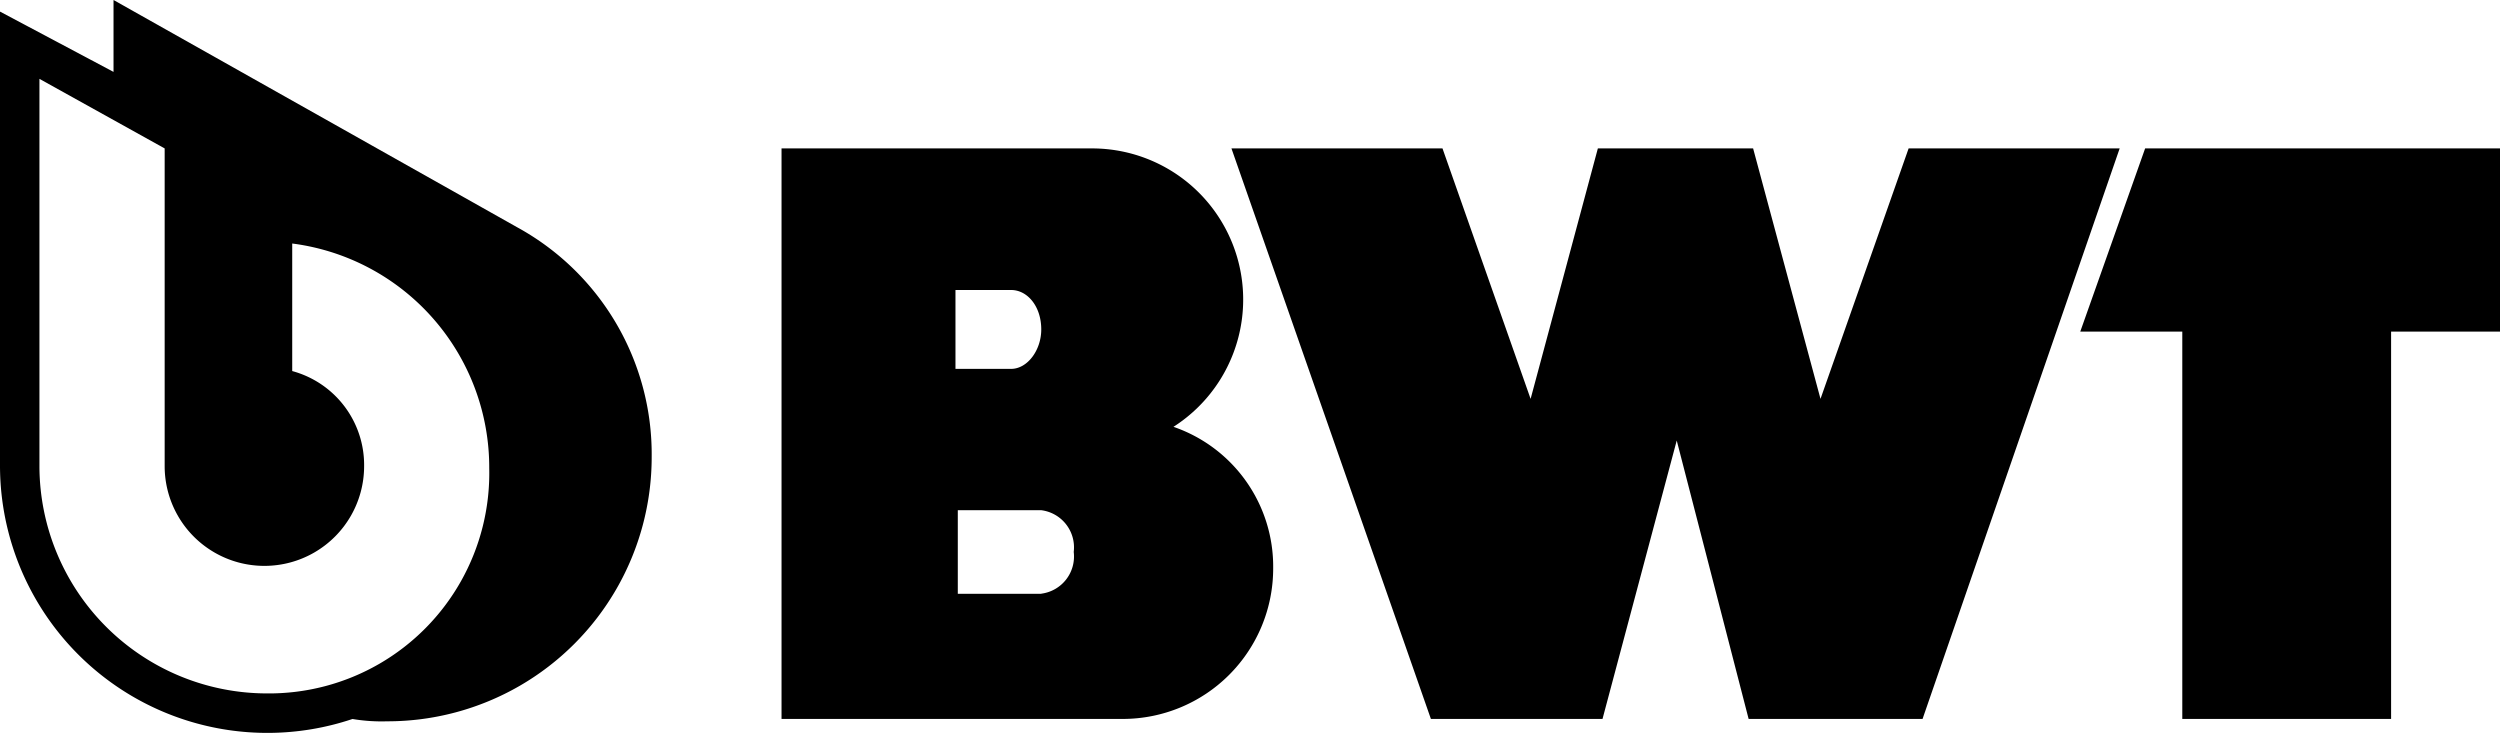
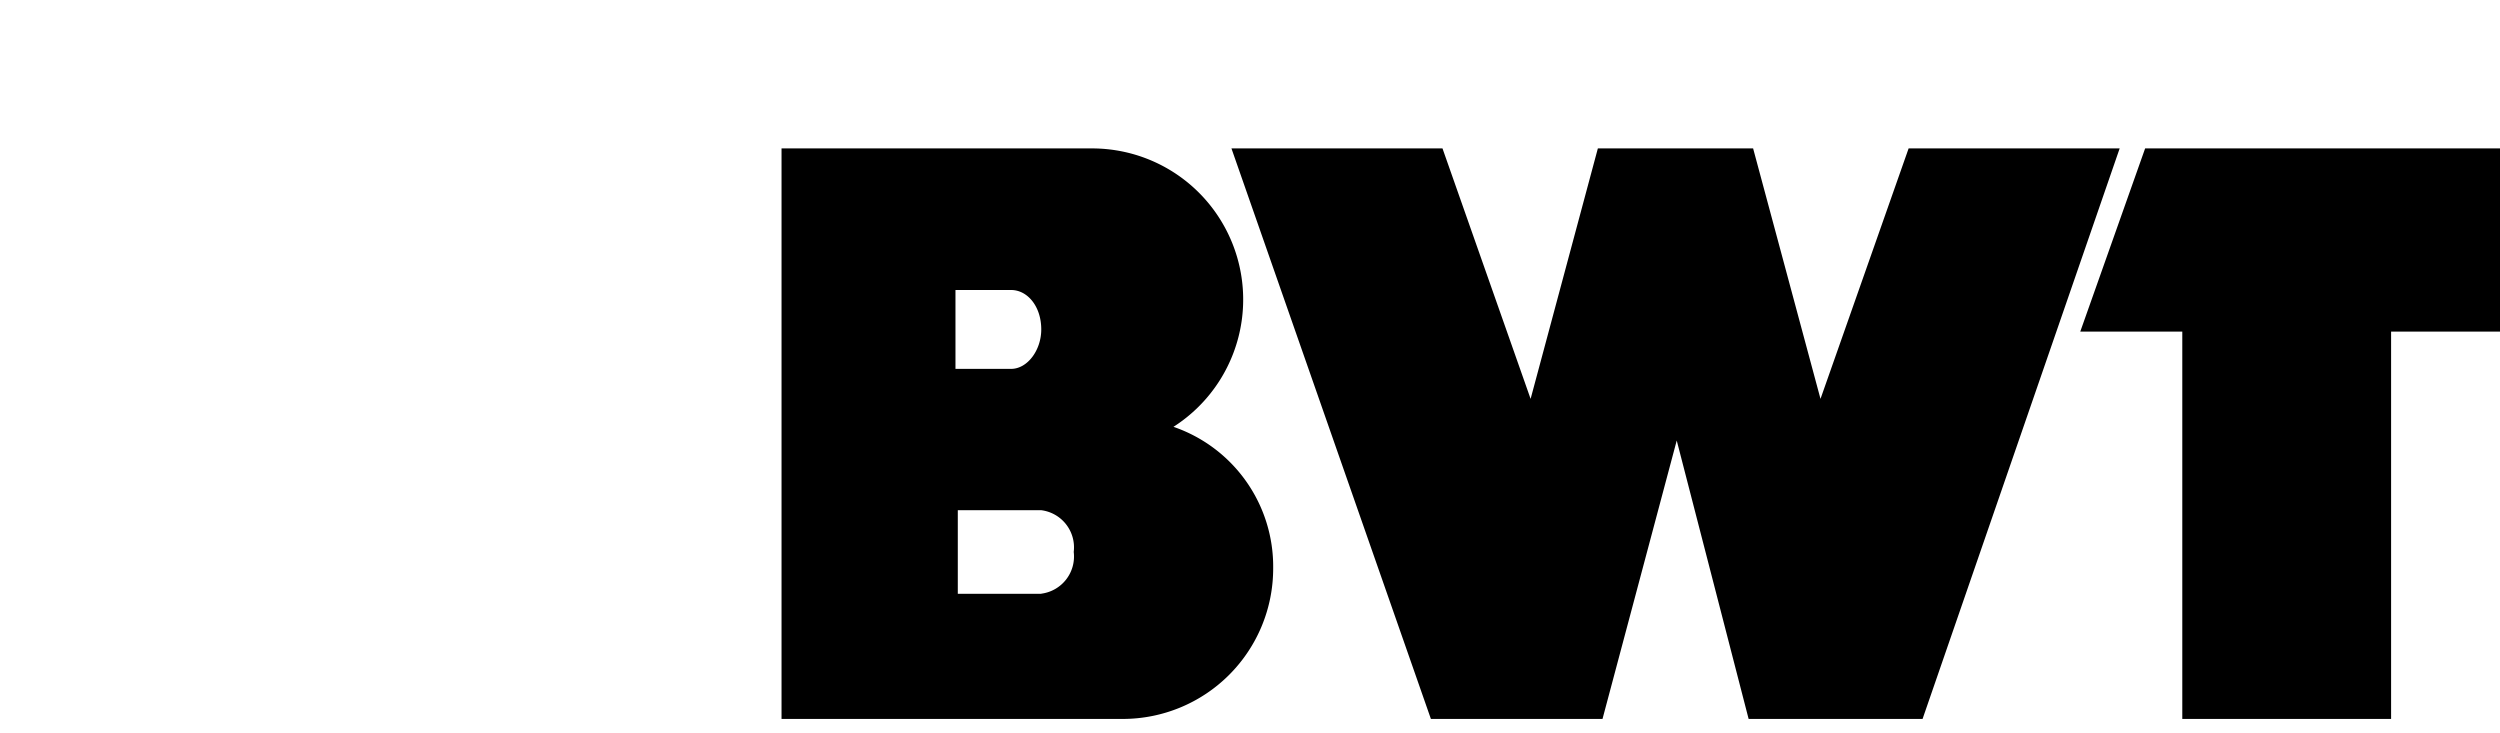
<svg xmlns="http://www.w3.org/2000/svg" id="svgexport-2_9_" data-name="svgexport-2 (9)" width="92.491" height="27.113" viewBox="0 0 92.491 27.113">
  <path id="Path_112" data-name="Path 112" d="M105.53,6.6H92.4L90,13.378h3.775V27.707H101.5V13.378h4.033Z" transform="translate(-13.038 -1.109)" fill-rule="evenodd" />
  <path id="Path_113" data-name="Path 113" d="M78.453,6.6l-3.26,9.266L72.7,6.6H66.956l-2.488,9.266L61.208,6.6H53.4l7.379,21.107h6.349l2.746-10.3,2.66,10.3h6.435L86.261,6.6Z" transform="translate(-7.841 -1.109)" fill-rule="evenodd" />
  <path id="Path_114" data-name="Path 114" d="M48.5,16.9a5.59,5.59,0,0,0-3-10.3H34V27.707H46.612a5.566,5.566,0,0,0,5.577-5.577A5.465,5.465,0,0,0,48.5,16.9Zm-8.065-5.062h2.059c.6,0,1.115.6,1.115,1.459,0,.772-.515,1.459-1.115,1.459H40.435Zm3.175,11.24H40.521V19.985h3.089a1.386,1.386,0,0,1,1.2,1.544A1.386,1.386,0,0,1,43.609,23.073Z" transform="translate(-5.086 -1.109)" fill-rule="evenodd" />
-   <path id="Path_115" data-name="Path 115" d="M19.433,8.608h0L4.5.2V2.86L.3.629V17.446A9.892,9.892,0,0,0,13.341,26.8a6.494,6.494,0,0,0,1.287.086A9.777,9.777,0,0,0,24.41,17.1,9.573,9.573,0,0,0,19.433,8.608ZM10.167,25.854a8.422,8.422,0,0,1-8.408-8.408V3.117L6.392,5.691V17.446a3.689,3.689,0,0,0,7.379,0,3.6,3.6,0,0,0-2.66-3.518V9.209A8.355,8.355,0,0,1,18.4,17.531,8.15,8.15,0,0,1,10.167,25.854Z" transform="translate(-0.3 -0.2)" fill-rule="evenodd" />
</svg>